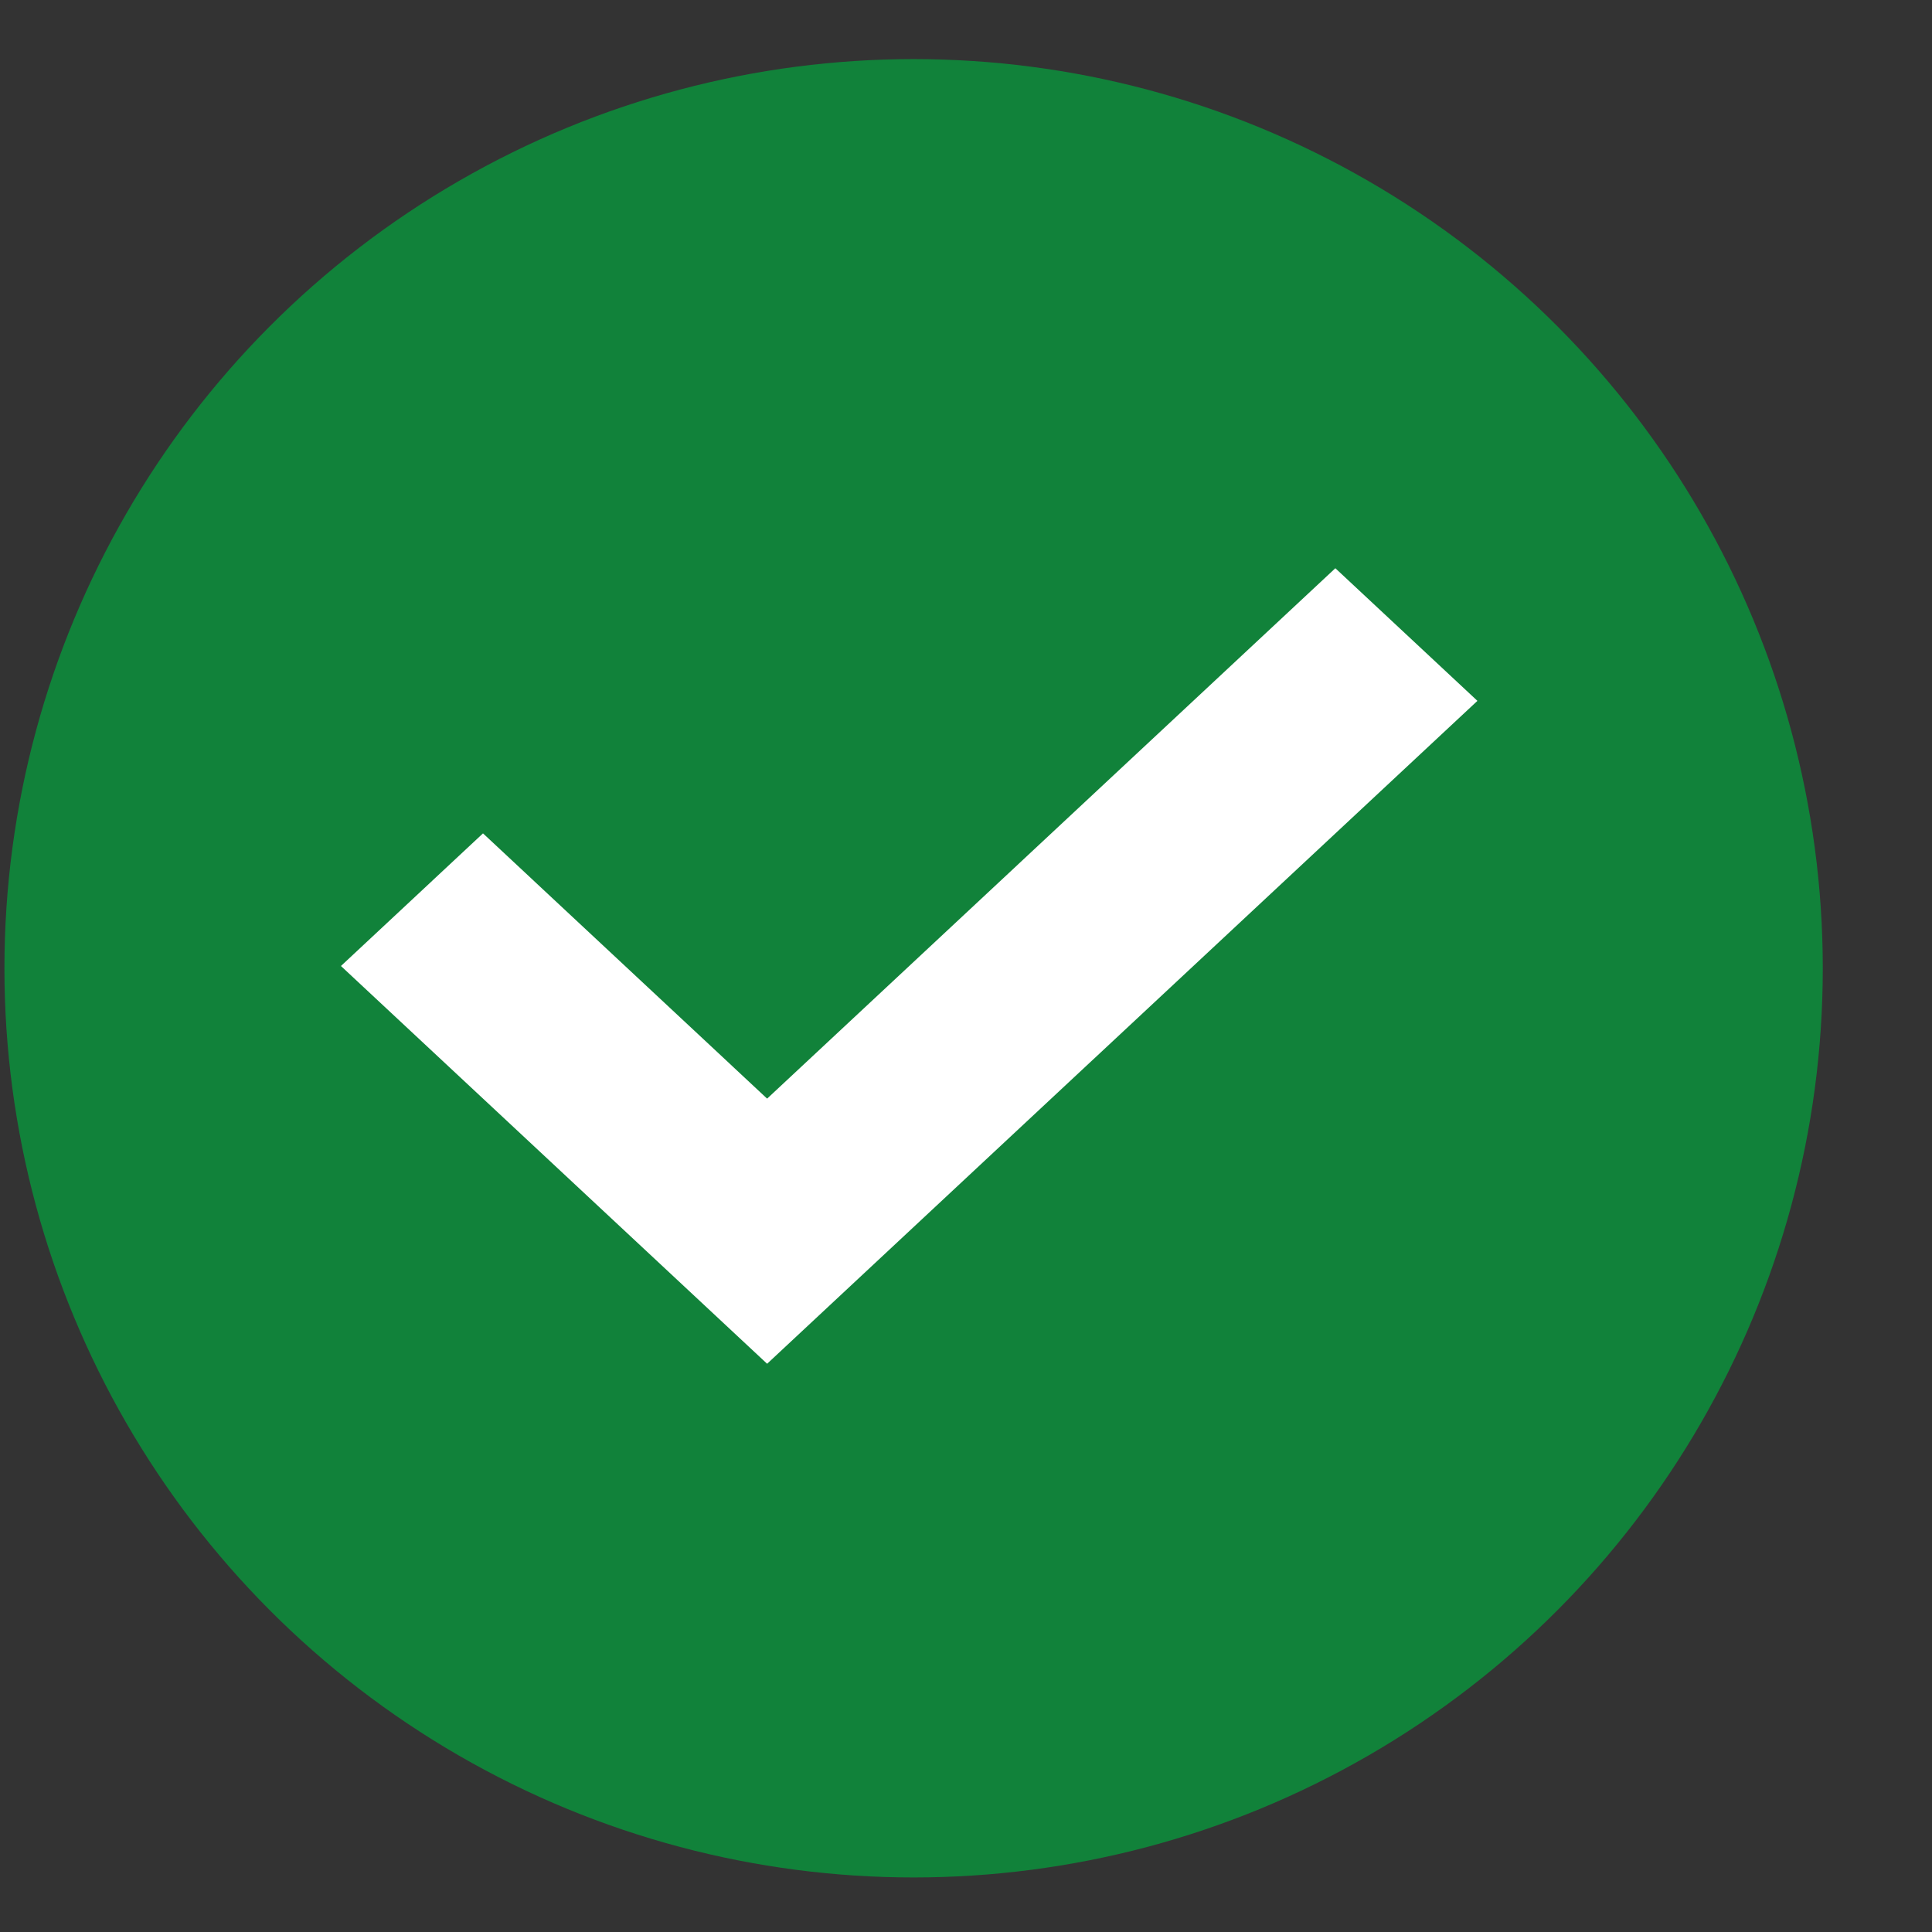
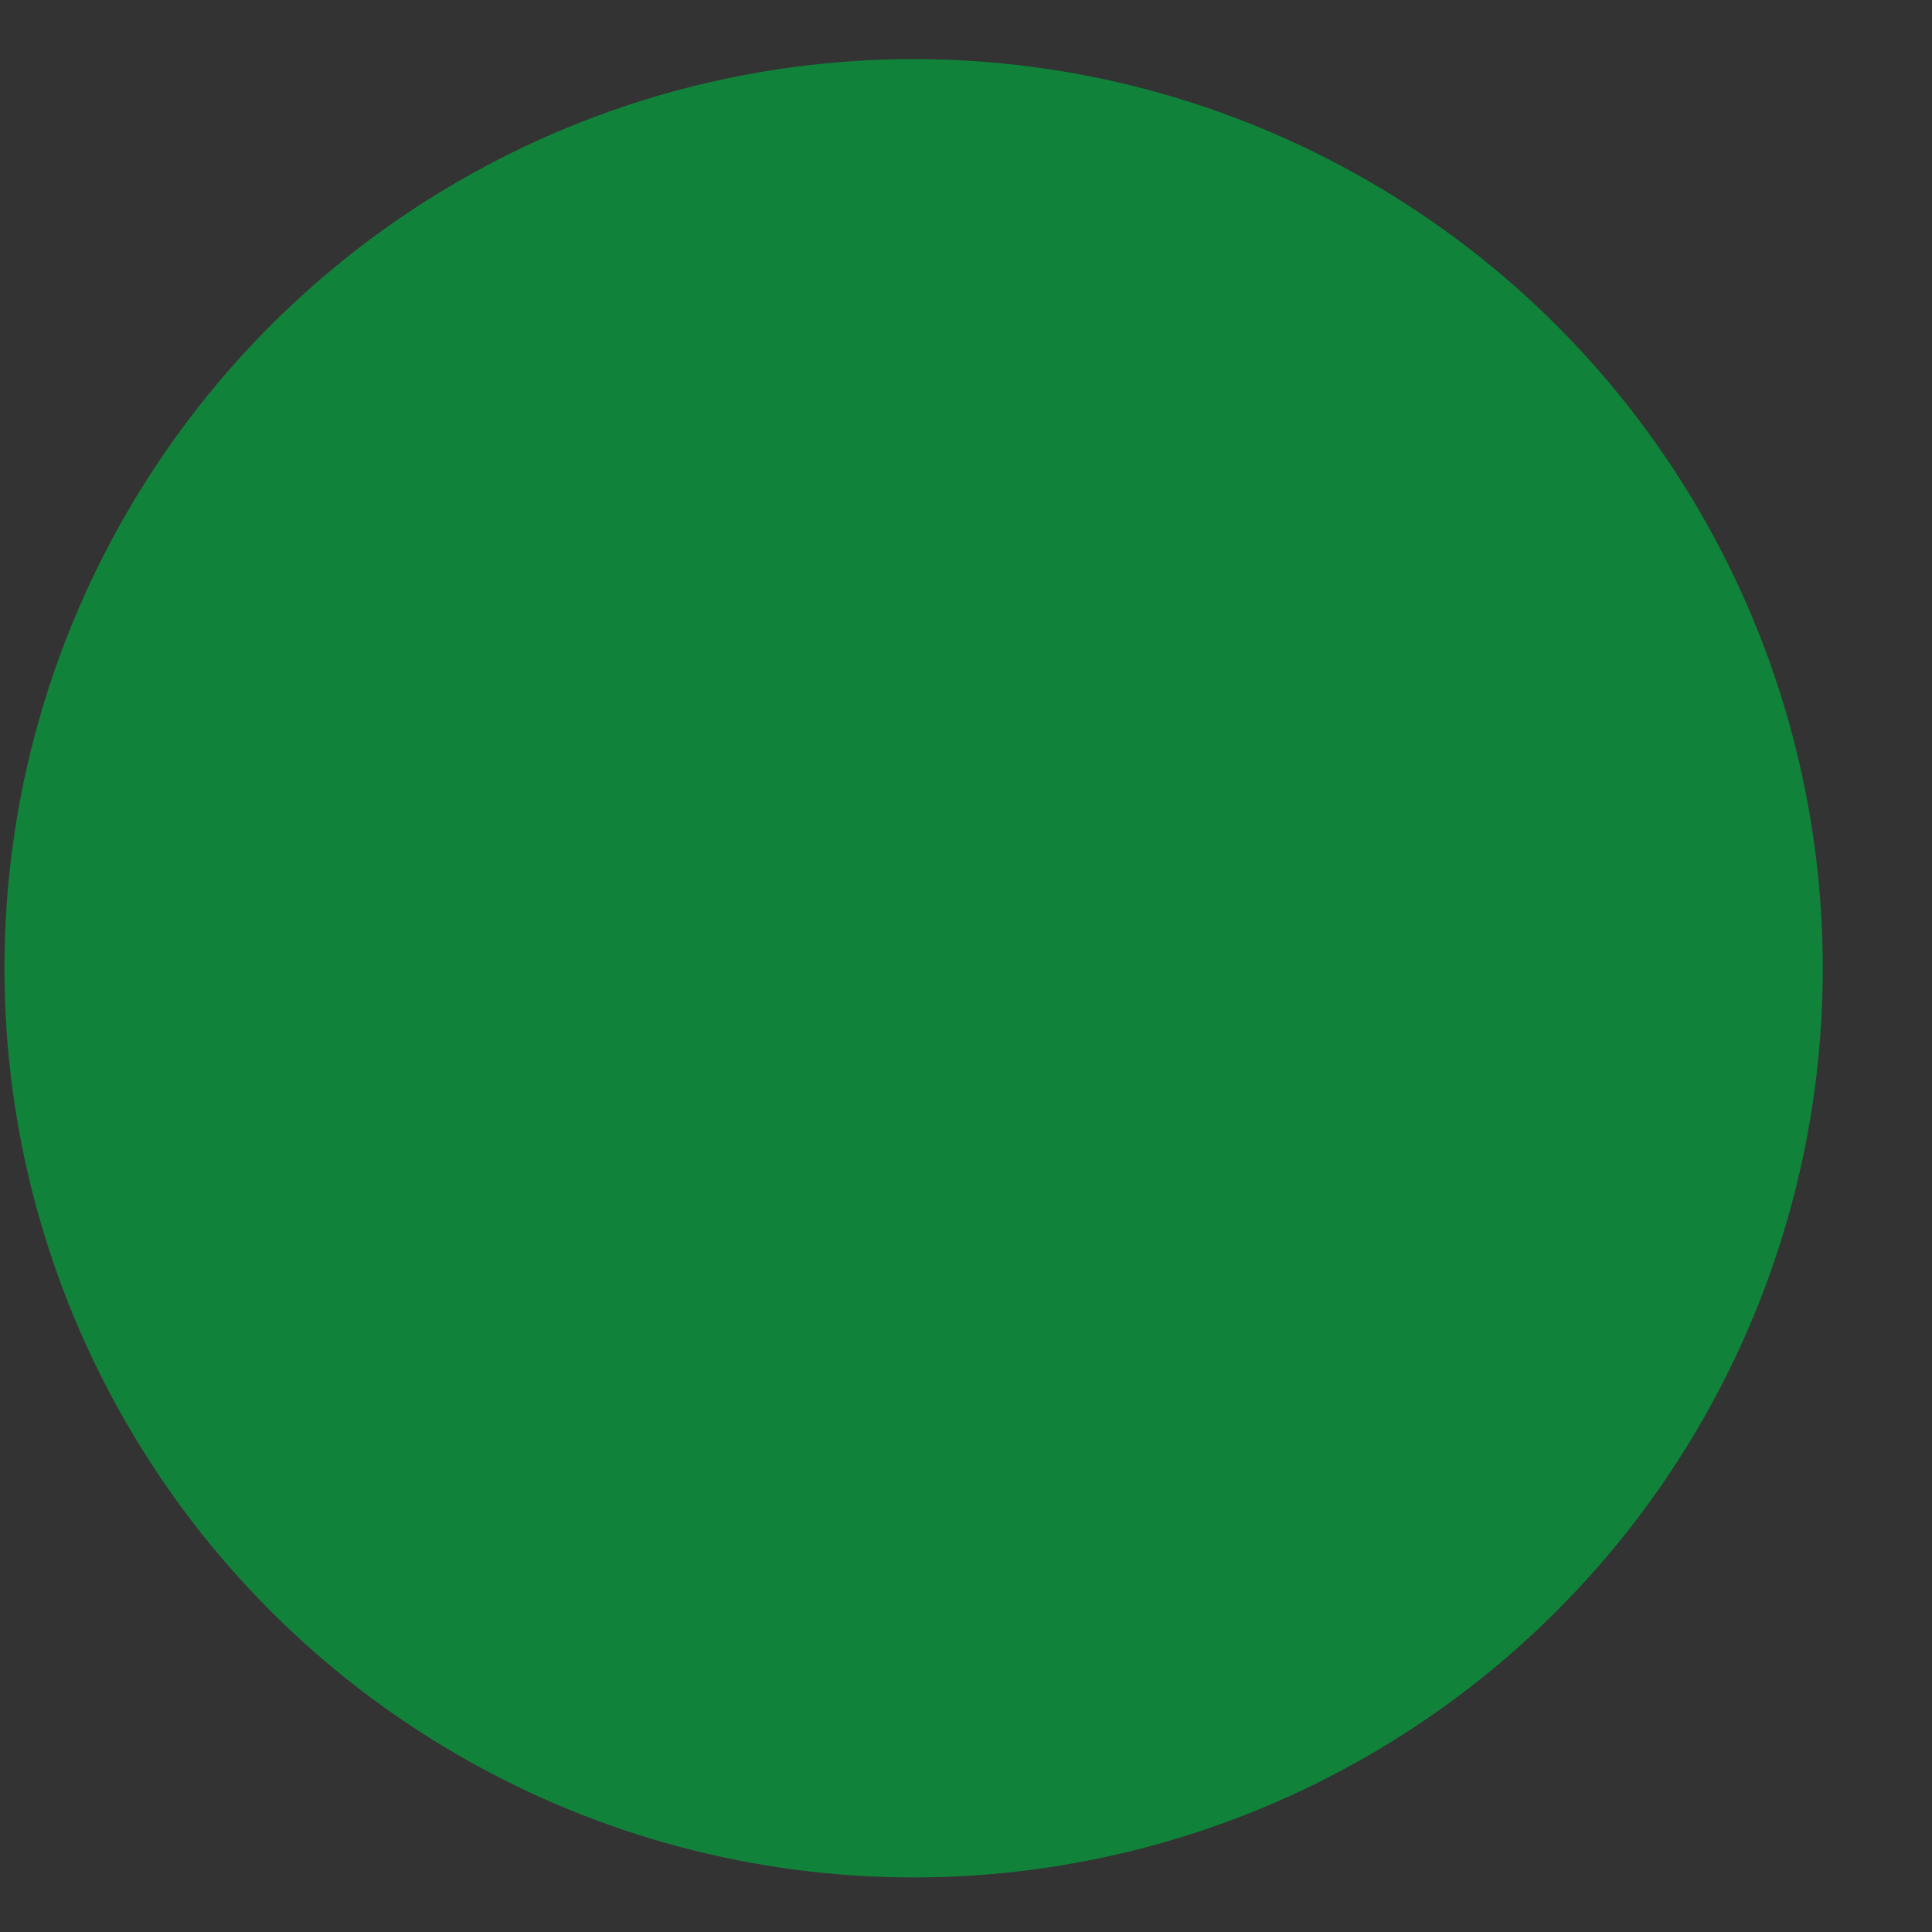
<svg xmlns="http://www.w3.org/2000/svg" width="17" height="17" viewBox="0 0 17 17" fill="none">
  <rect x="0" y="0" width="17" height="17" fill="#333333" stroke="none" />
  <circle cx="8.039" cy="8.52" r="8" fill="#11823A" />
-   <path fill-rule="evenodd" clip-rule="evenodd" d="M4.25 7.333L3 8.5L6.75 12L13 6.167L11.75 5L6.75 9.667L4.25 7.333Z" fill="white" />
</svg>